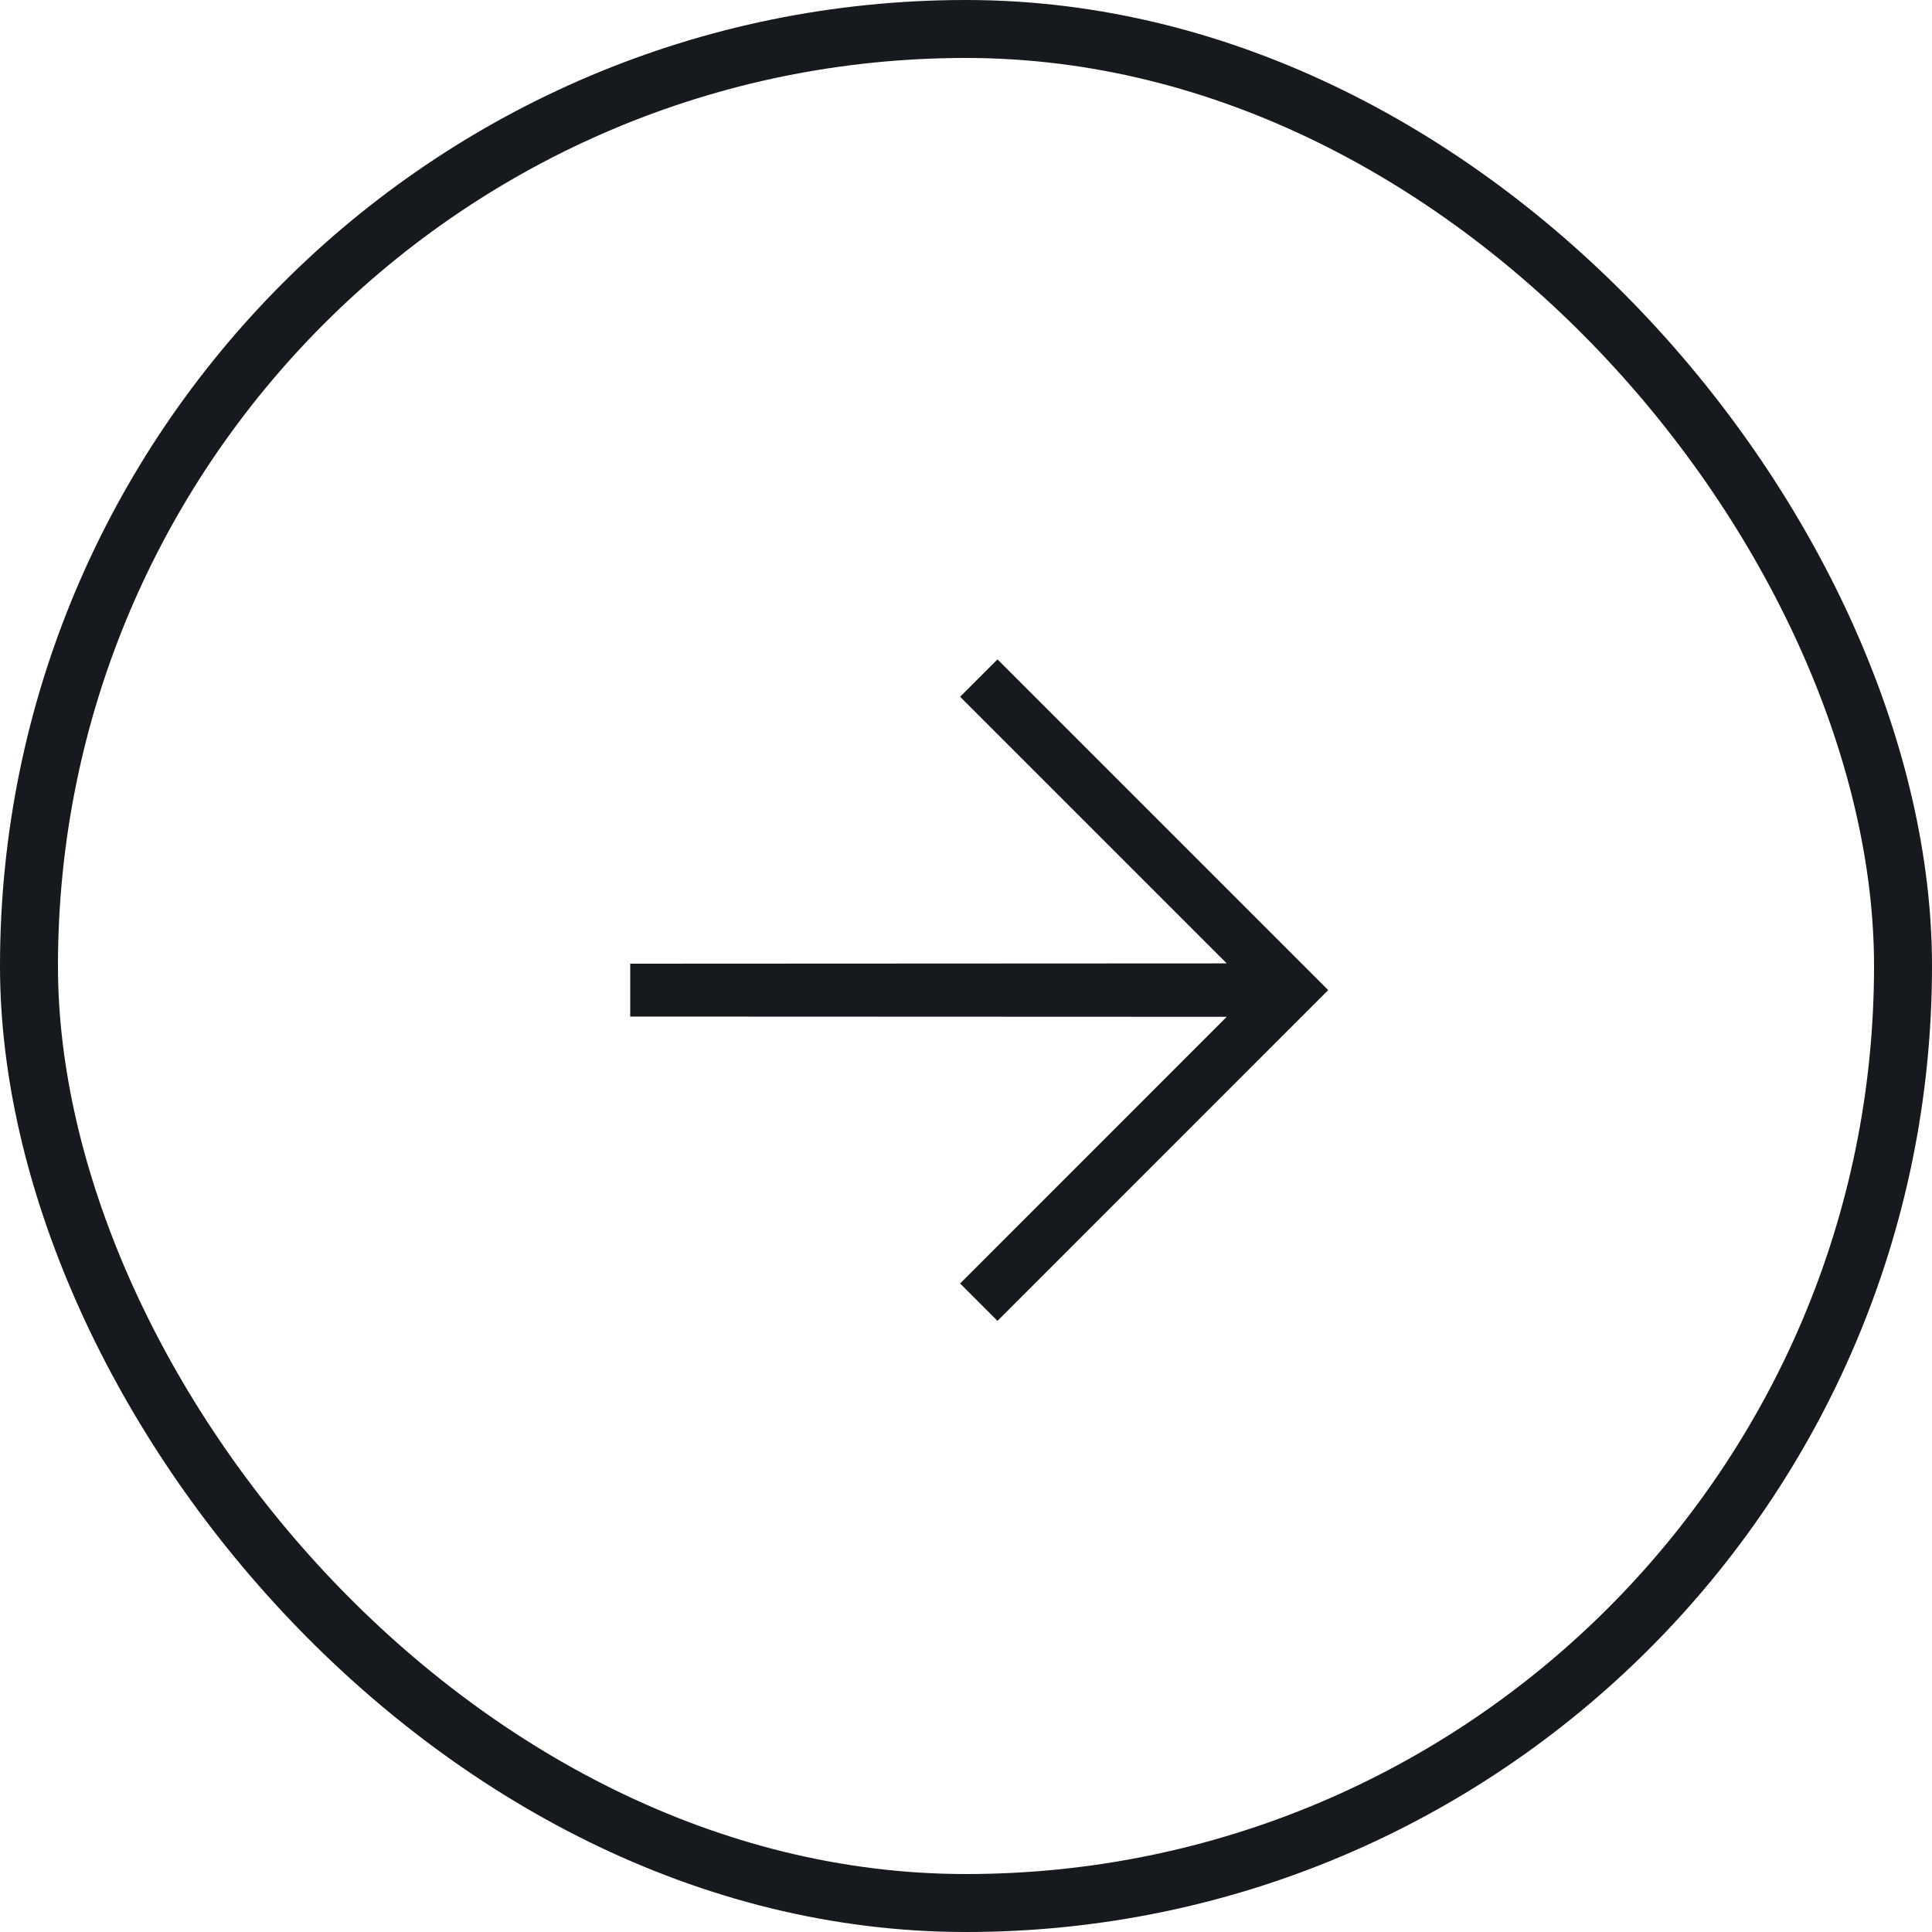
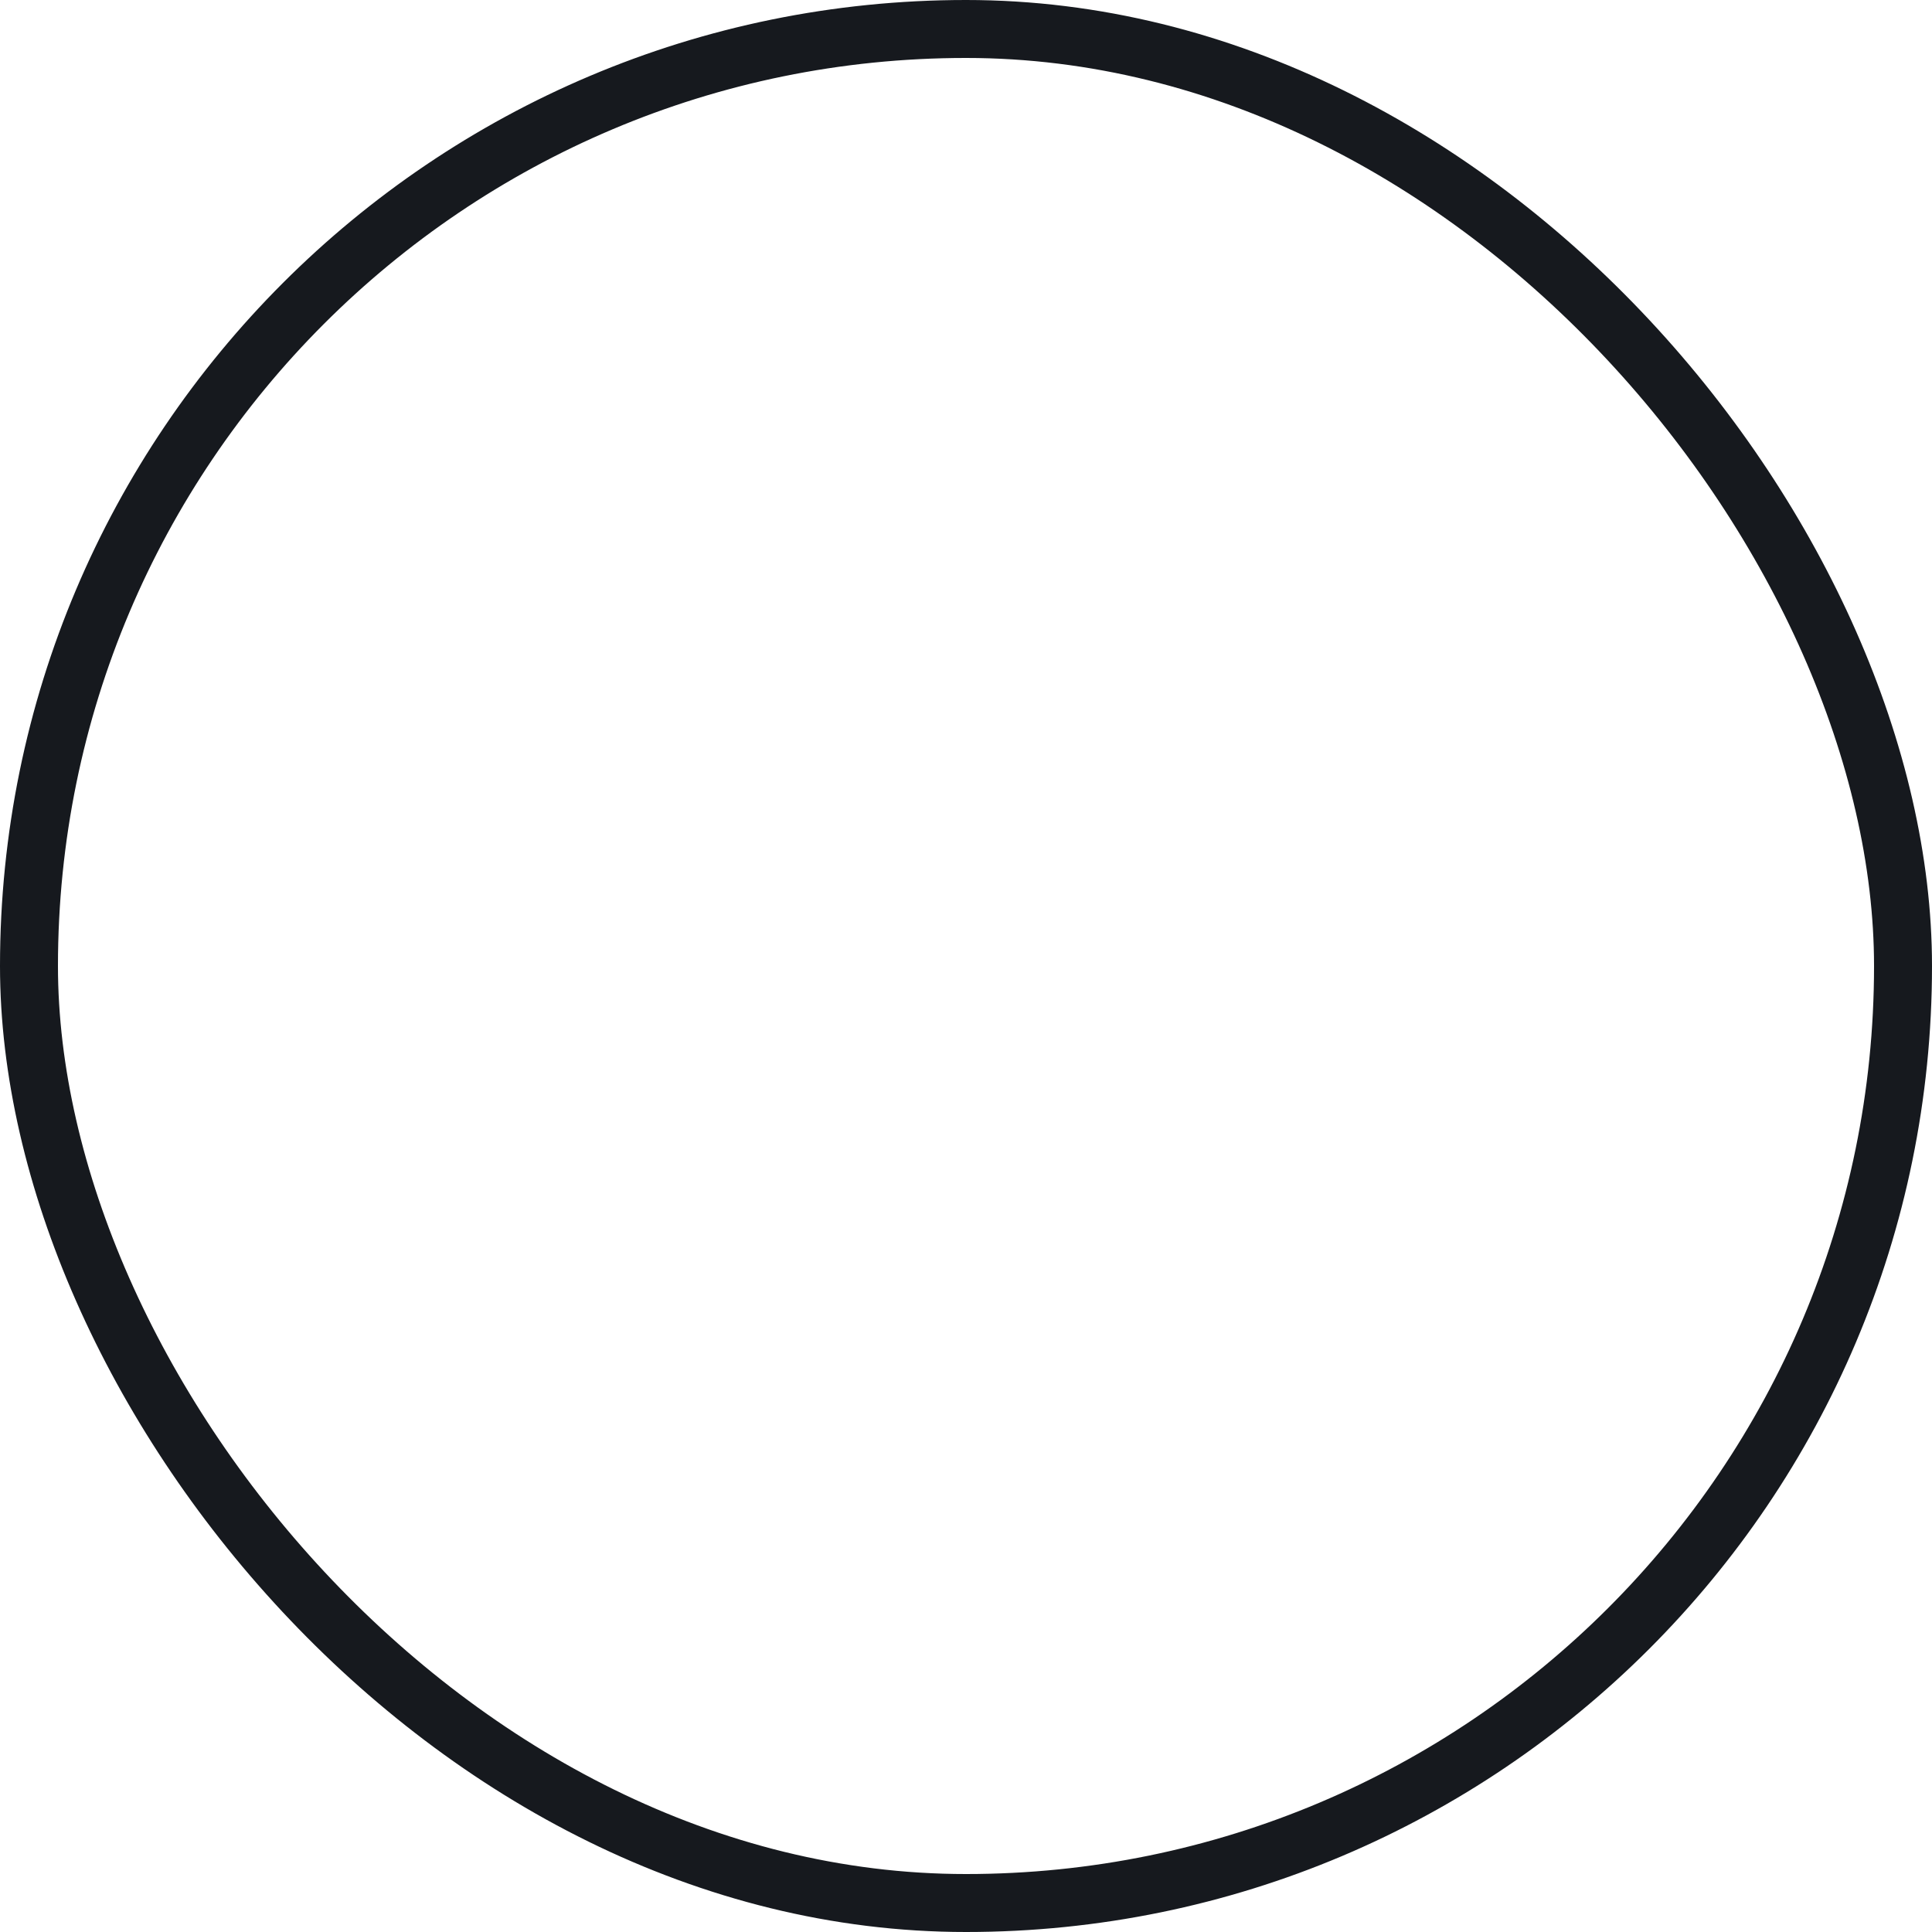
<svg xmlns="http://www.w3.org/2000/svg" width="40" height="40" viewBox="0 0 40 40" fill="none">
  <rect x="0.6" y="0.6" width="38.8" height="38.8" rx="19.4" stroke="#16191E" stroke-width="1.2" stroke-linecap="square" />
  <mask id="mask0_1428_10628" style="mask-type:alpha" maskUnits="userSpaceOnUse" x="8" y="8" width="24" height="24">
-     <rect x="8" y="8" width="24" height="24" fill="#1E1E1E" />
-   </mask>
+     </mask>
  <g mask="url(#mask0_1428_10628)">
    <path d="M13.048 21.047L13.048 19.952L25.398 19.946L19.878 14.426L20.652 13.652L27.499 20.499L20.652 27.347L19.878 26.573L25.398 21.052L13.048 21.047Z" fill="#16191E" />
  </g>
</svg>